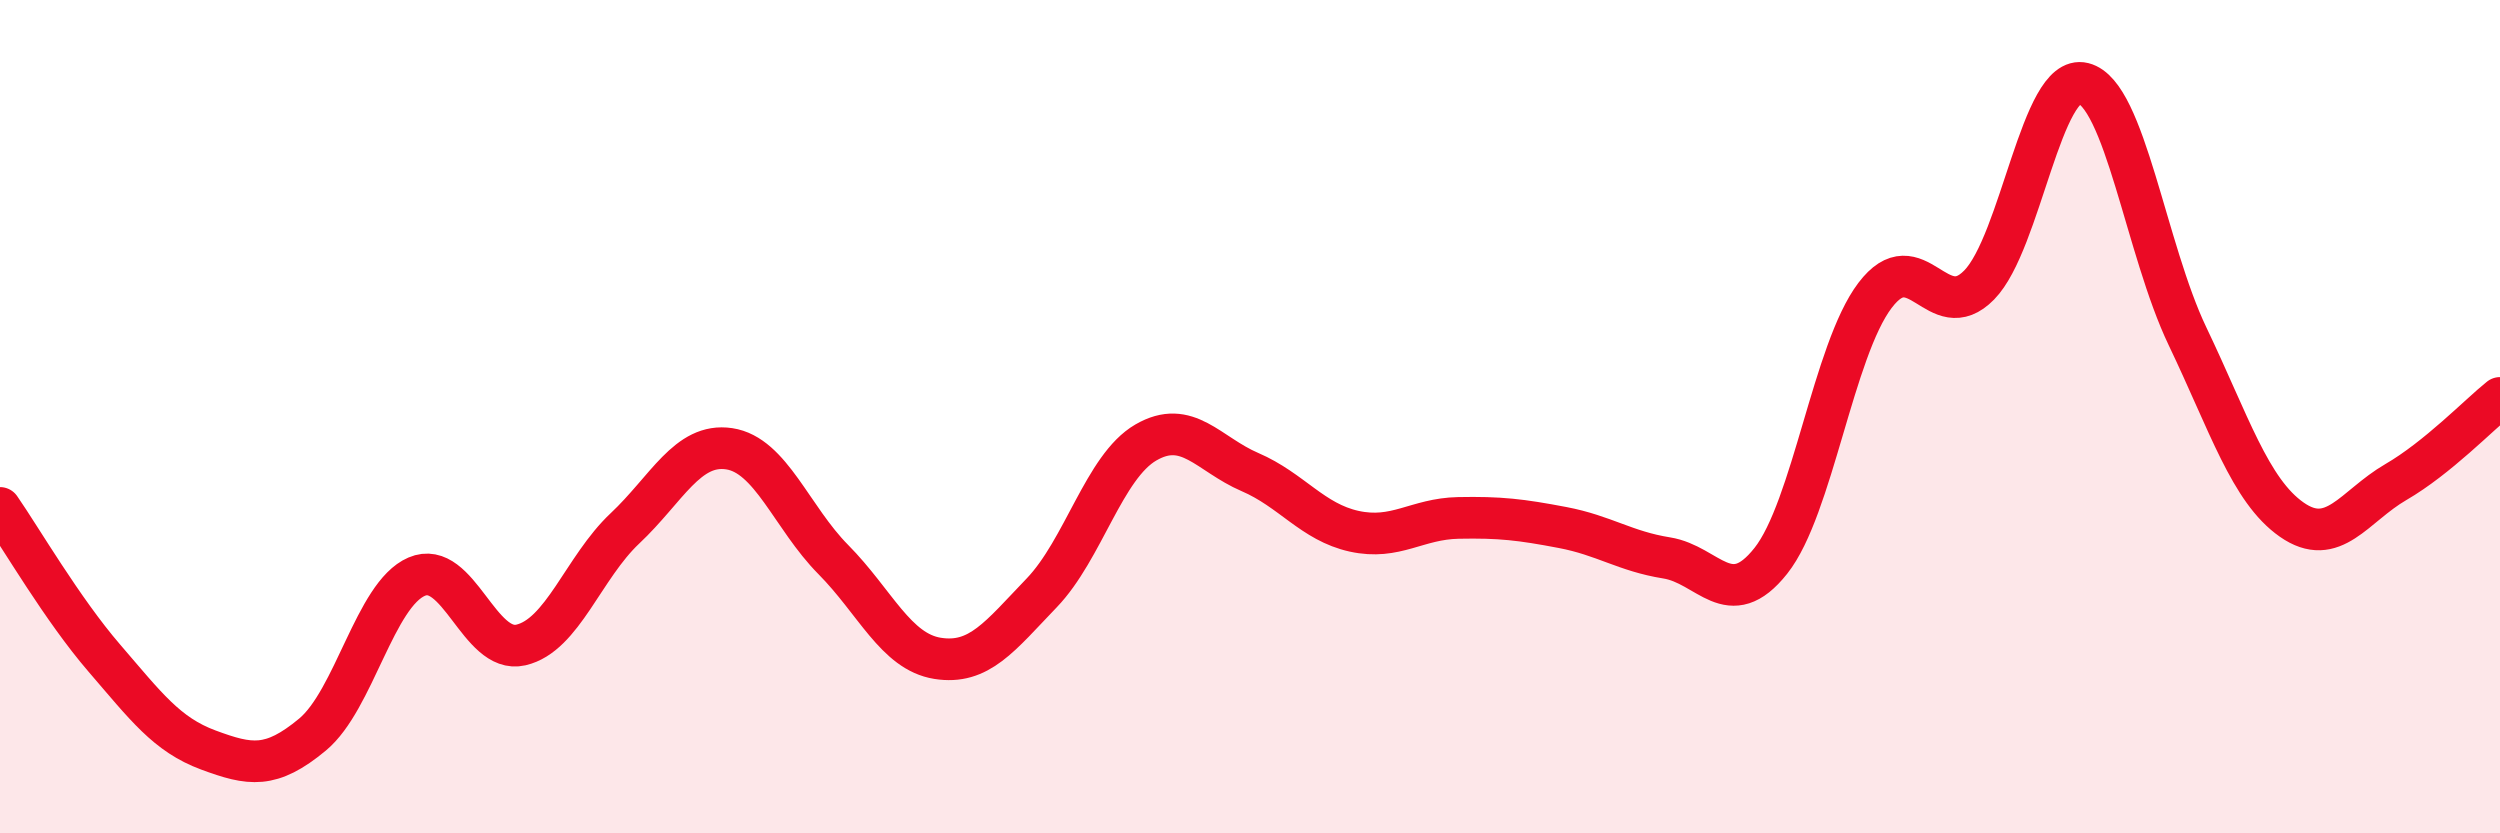
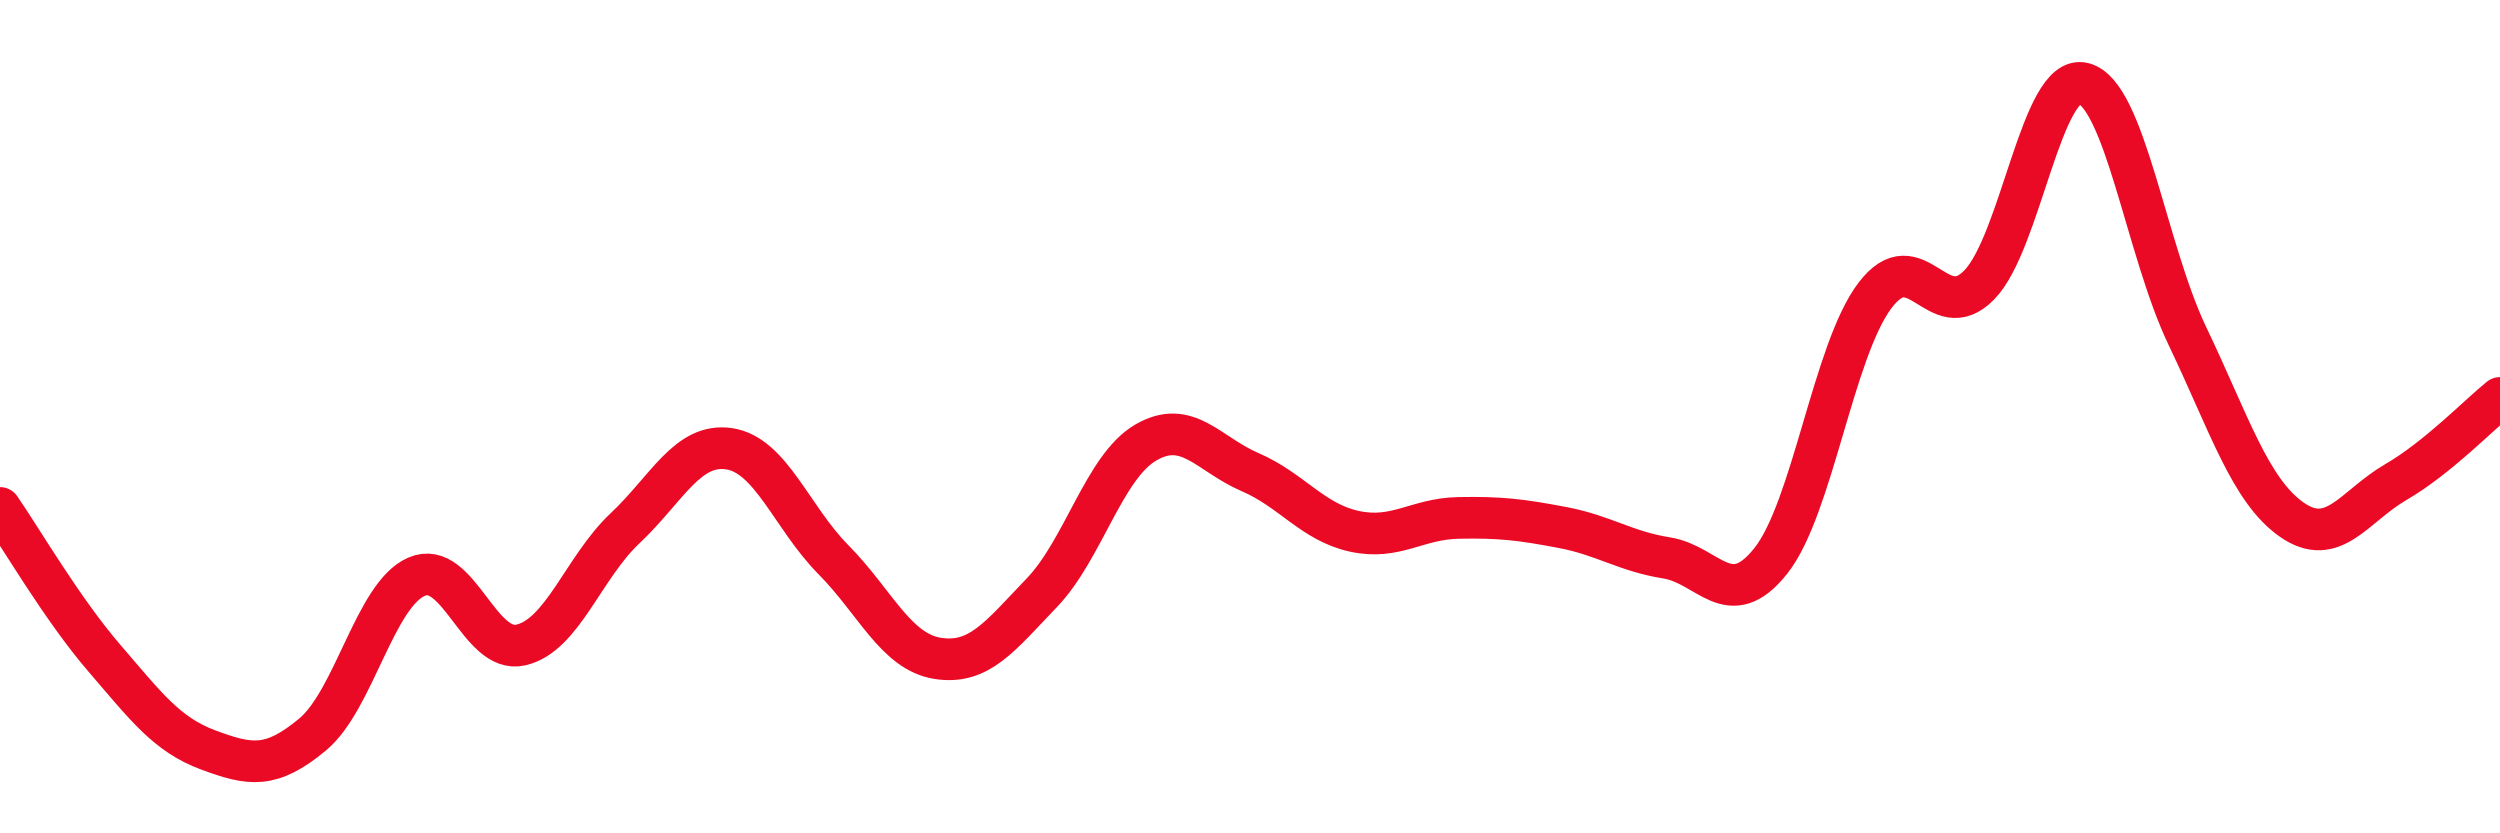
<svg xmlns="http://www.w3.org/2000/svg" width="60" height="20" viewBox="0 0 60 20">
-   <path d="M 0,12.19 C 0.5,12.91 1.5,14.63 2.5,15.79 C 3.5,16.95 4,17.63 5,18 C 6,18.37 6.5,18.46 7.5,17.63 C 8.5,16.8 9,14.27 10,13.84 C 11,13.41 11.5,15.71 12.5,15.48 C 13.5,15.25 14,13.62 15,12.68 C 16,11.74 16.5,10.62 17.5,10.77 C 18.5,10.92 19,12.42 20,13.43 C 21,14.44 21.5,15.64 22.5,15.8 C 23.5,15.96 24,15.27 25,14.23 C 26,13.19 26.5,11.2 27.5,10.62 C 28.5,10.04 29,10.9 30,11.33 C 31,11.76 31.5,12.53 32.5,12.75 C 33.5,12.97 34,12.45 35,12.43 C 36,12.41 36.5,12.47 37.5,12.66 C 38.5,12.85 39,13.23 40,13.39 C 41,13.55 41.5,14.72 42.5,13.46 C 43.5,12.2 44,8.41 45,7.09 C 46,5.77 46.5,7.86 47.5,6.84 C 48.5,5.82 49,1.75 50,2 C 51,2.25 51.5,5.98 52.5,8.07 C 53.5,10.16 54,11.77 55,12.47 C 56,13.17 56.5,12.15 57.5,11.57 C 58.5,10.99 59.5,9.95 60,9.55L60 20L0 20Z" fill="#EB0A25" opacity="0.1" stroke-linecap="round" stroke-linejoin="round" />
  <path d="M 0,12.19 C 0.5,12.91 1.5,14.63 2.5,15.79 C 3.5,16.95 4,17.63 5,18 C 6,18.37 6.5,18.46 7.5,17.63 C 8.5,16.8 9,14.27 10,13.84 C 11,13.41 11.5,15.71 12.5,15.48 C 13.5,15.25 14,13.62 15,12.68 C 16,11.74 16.5,10.62 17.5,10.77 C 18.5,10.92 19,12.42 20,13.43 C 21,14.44 21.5,15.64 22.5,15.8 C 23.5,15.96 24,15.27 25,14.23 C 26,13.19 26.5,11.2 27.5,10.62 C 28.5,10.04 29,10.9 30,11.33 C 31,11.76 31.5,12.53 32.5,12.75 C 33.5,12.97 34,12.45 35,12.43 C 36,12.41 36.5,12.47 37.5,12.66 C 38.5,12.85 39,13.23 40,13.39 C 41,13.55 41.5,14.72 42.5,13.46 C 43.5,12.2 44,8.41 45,7.09 C 46,5.77 46.5,7.86 47.5,6.84 C 48.5,5.82 49,1.75 50,2 C 51,2.25 51.5,5.98 52.5,8.07 C 53.5,10.16 54,11.77 55,12.47 C 56,13.17 56.5,12.15 57.5,11.57 C 58.5,10.99 59.5,9.95 60,9.55" stroke="#EB0A25" stroke-width="1" fill="none" stroke-linecap="round" stroke-linejoin="round" />
</svg>